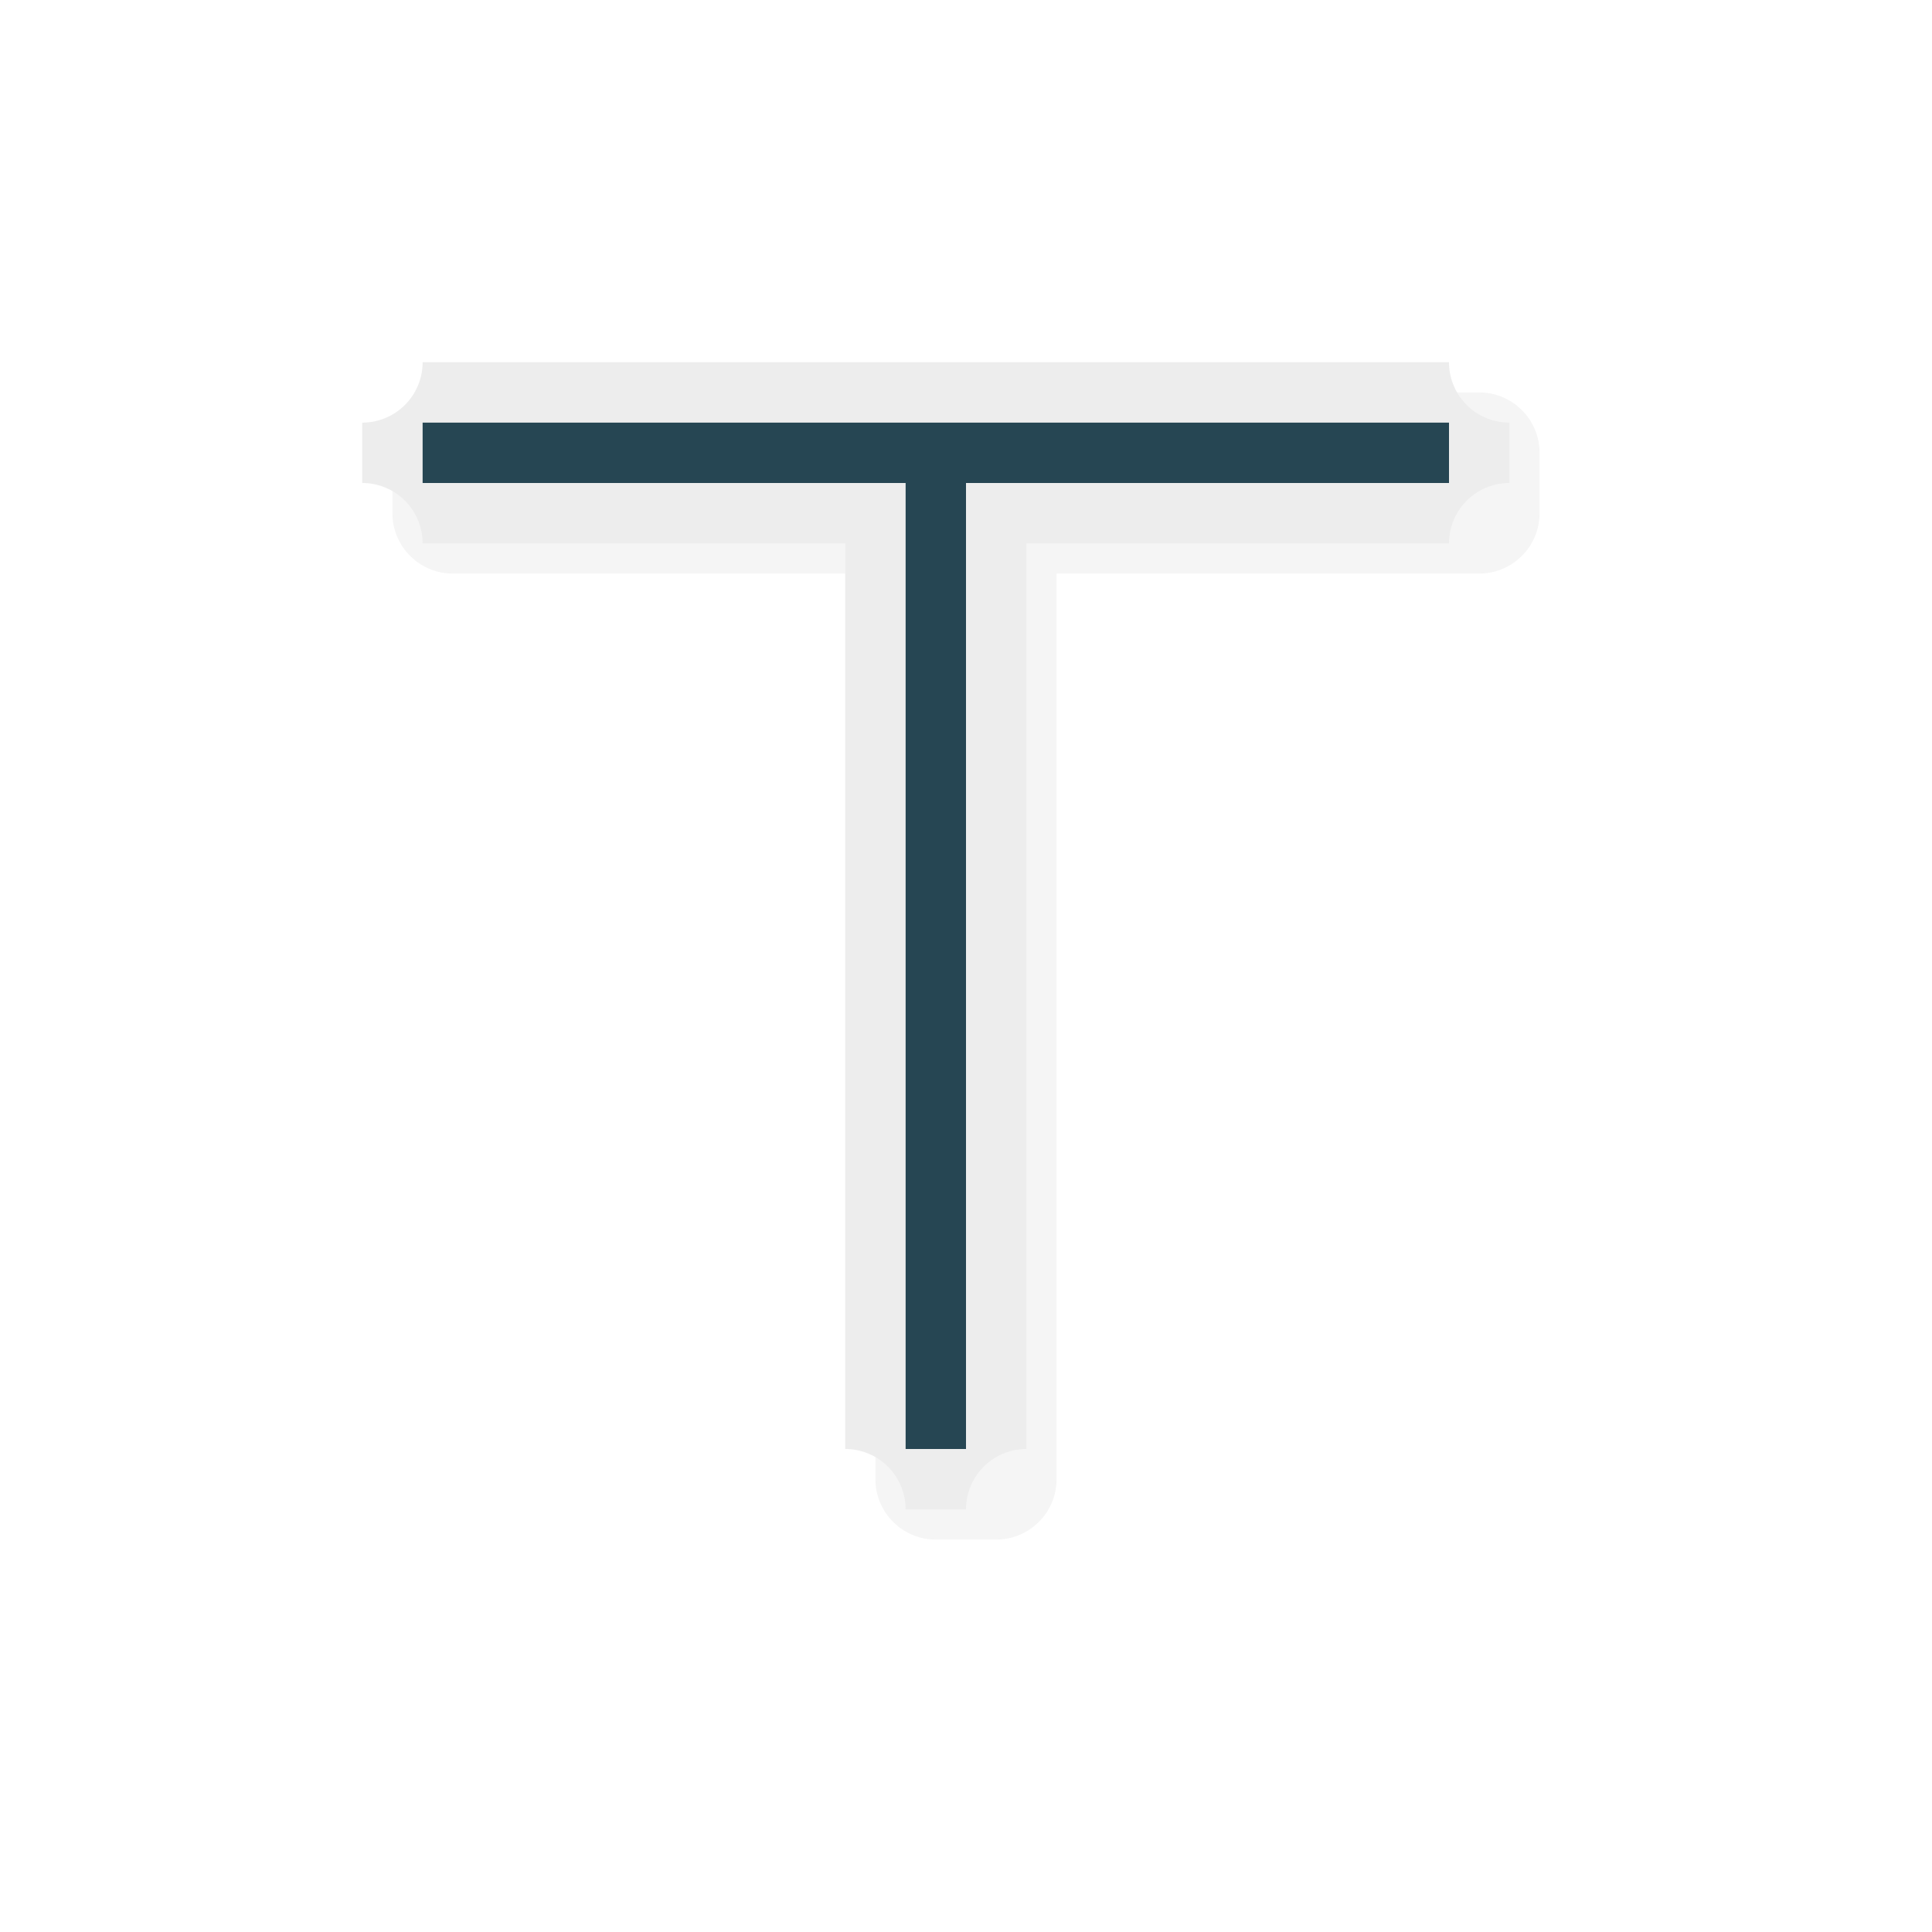
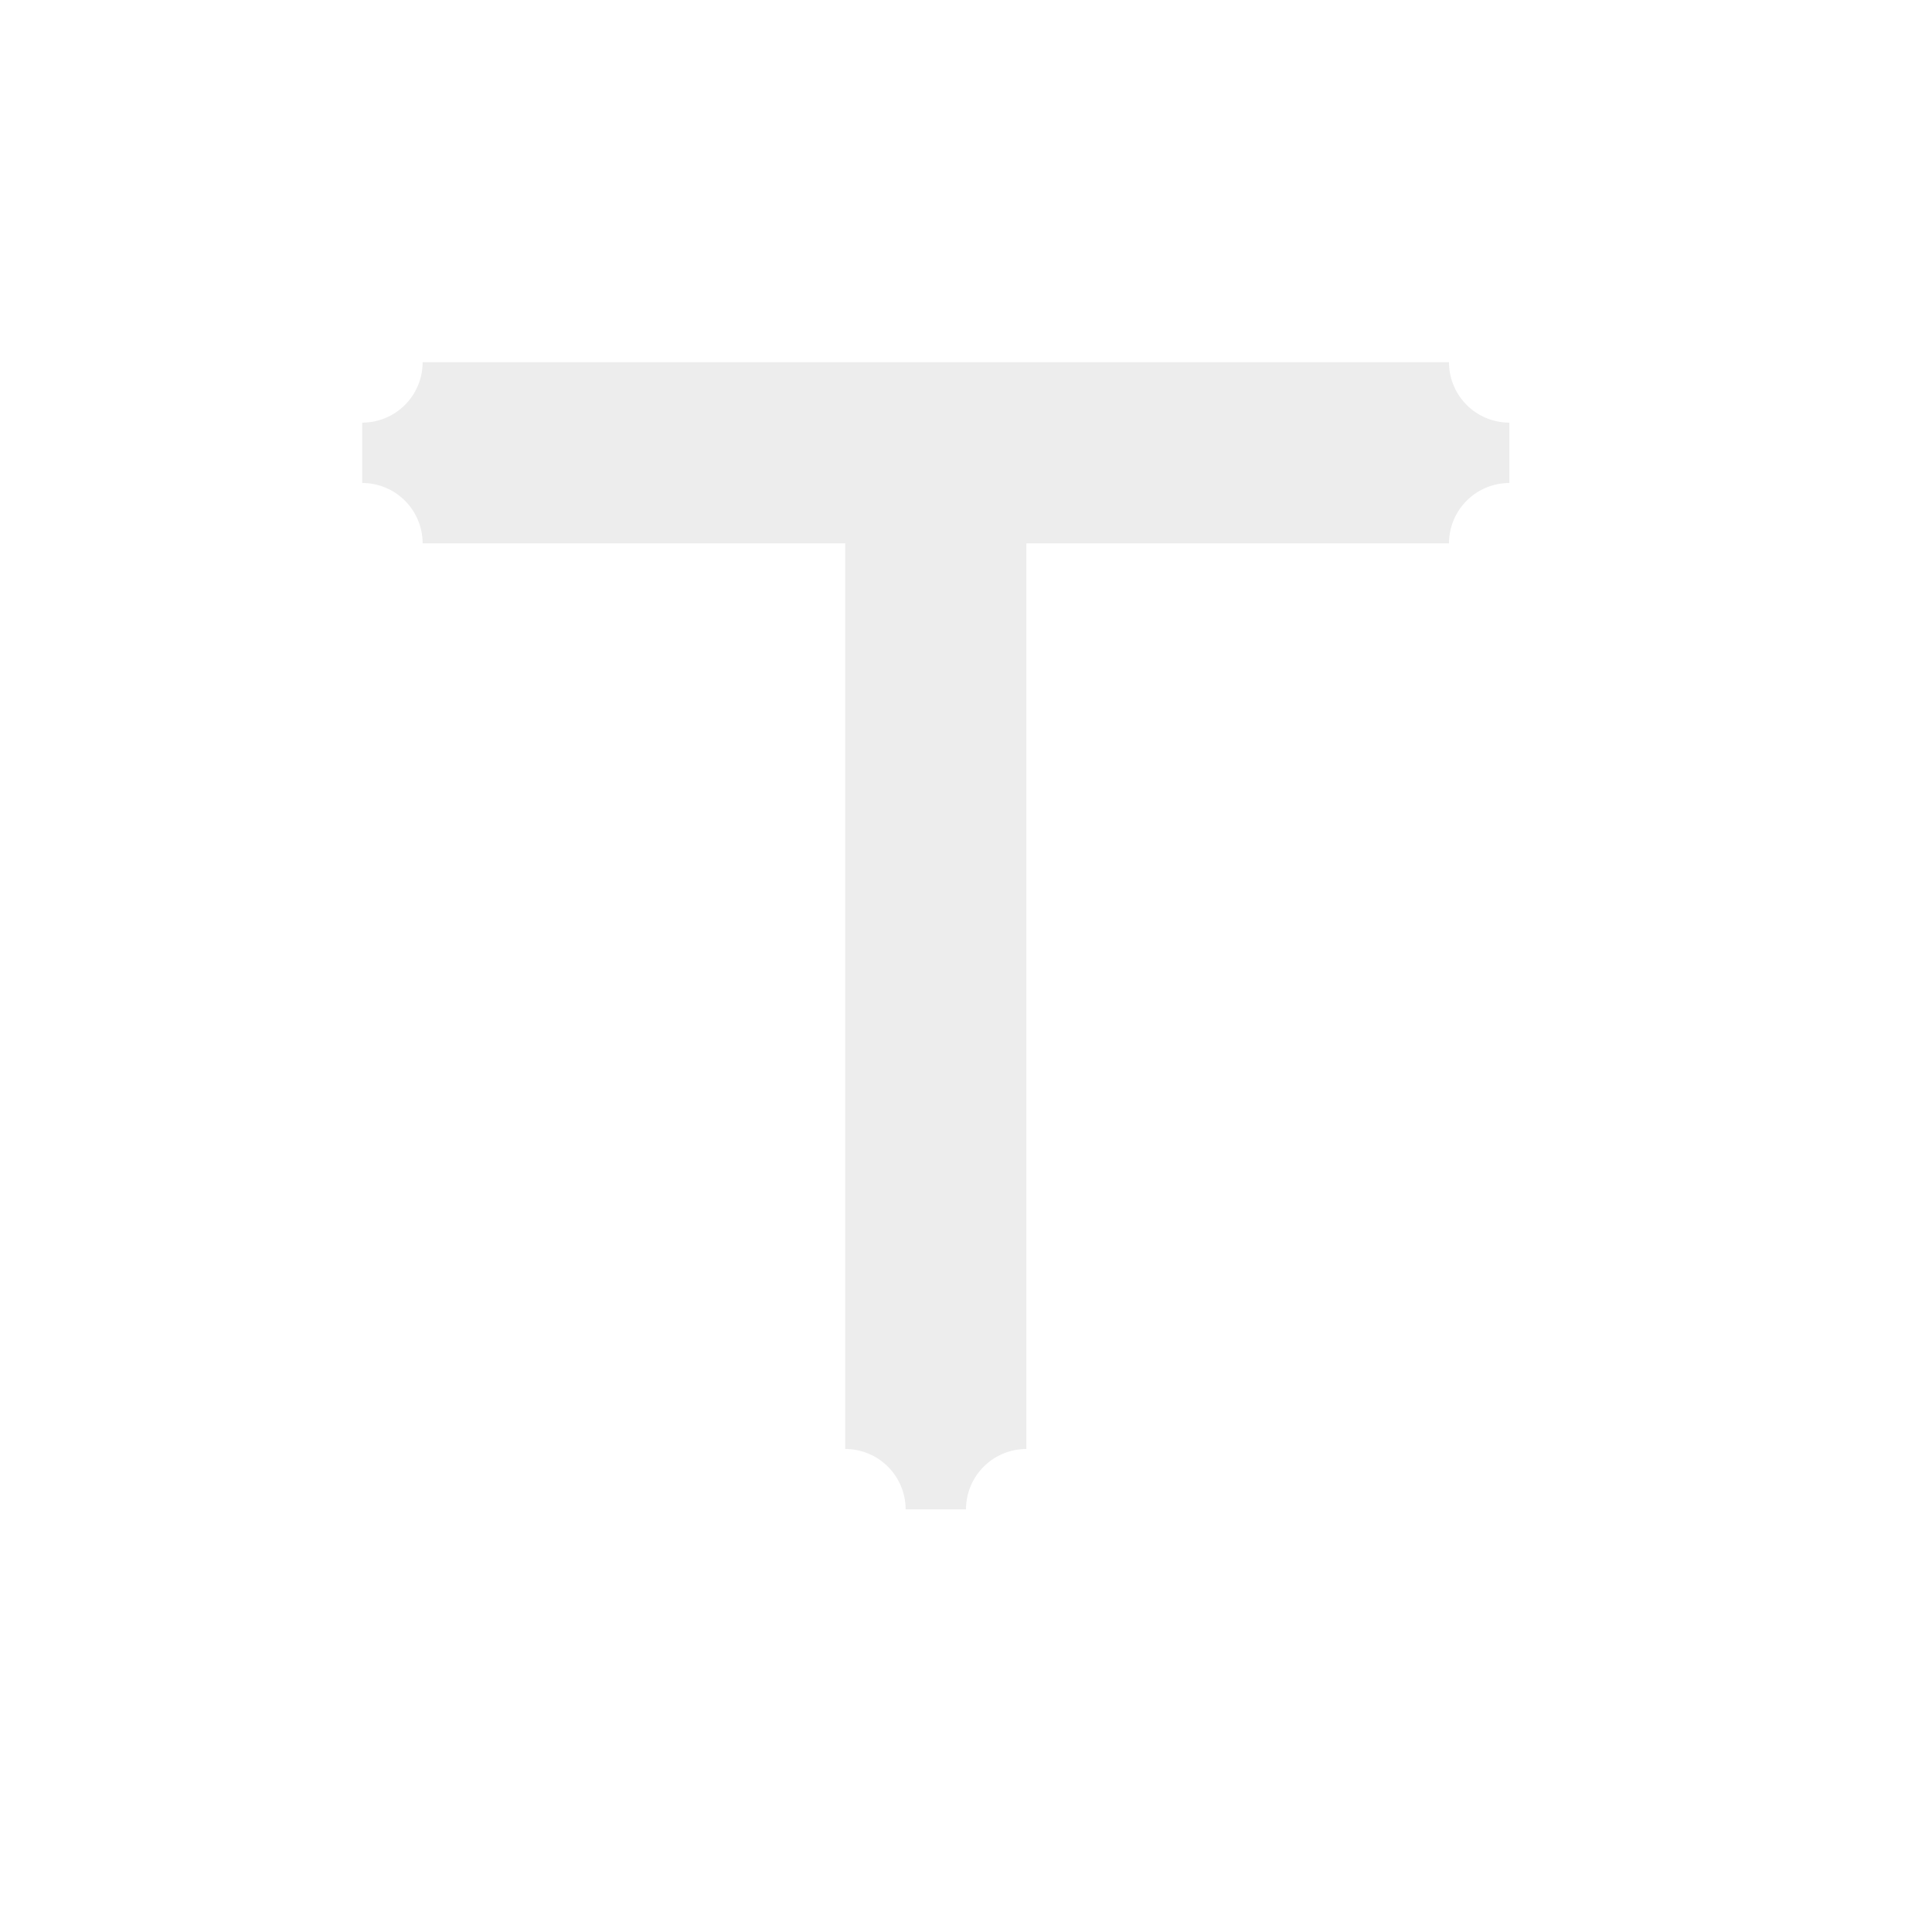
<svg xmlns="http://www.w3.org/2000/svg" width="32" height="32" viewBox="0 0 32 32">
  <defs>
    <filter id="a" width="1.144" height="1.144" x="-.072" y="-.072" style="color-interpolation-filters:sRGB">
      <feGaussianBlur stdDeviation=".57" />
    </filter>
  </defs>
-   <path d="M15.5 25.5a1 1 0 0 1-1-1v-15h-7a1 1 0 0 1-1-1v-1a1 1 0 0 1 1-1h17a1 1 0 0 1 1 1v1a1 1 0 0 1-1 1h-7v15a1 1 0 0 1-1 1z" style="color:#000;fill:#000;fill-opacity:1;stroke-linecap:round;stroke-linejoin:round;-inkscape-stroke:none;filter:url(#a);opacity:.2" />
  <path d="M 15,25 A 1,-1 0 0 1 14,24 V 9 H 7 A 1,-1 0 0 1 6,8 V 7 A 1,-1 0 0 1 7,6 h 8 1 8 a 1,-1 0 0 1 1,1 v 1 a 1,-1 0 0 1 -1,1 h -7 v 15 a 1,-1 0 0 1 -1,1 z" style="color:#000000;fill:#ededed;fill-opacity:1;stroke-linecap:round;stroke-linejoin:round;-inkscape-stroke:none" />
-   <path d="M15 24V8H7V7h17v1h-8v16z" style="fill:#264653;fill-opacity:1;stroke:none;stroke-width:2.049;stroke-linecap:round;stroke-linejoin:round;stroke-miterlimit:4;stroke-dasharray:none;stroke-opacity:1" />
</svg>